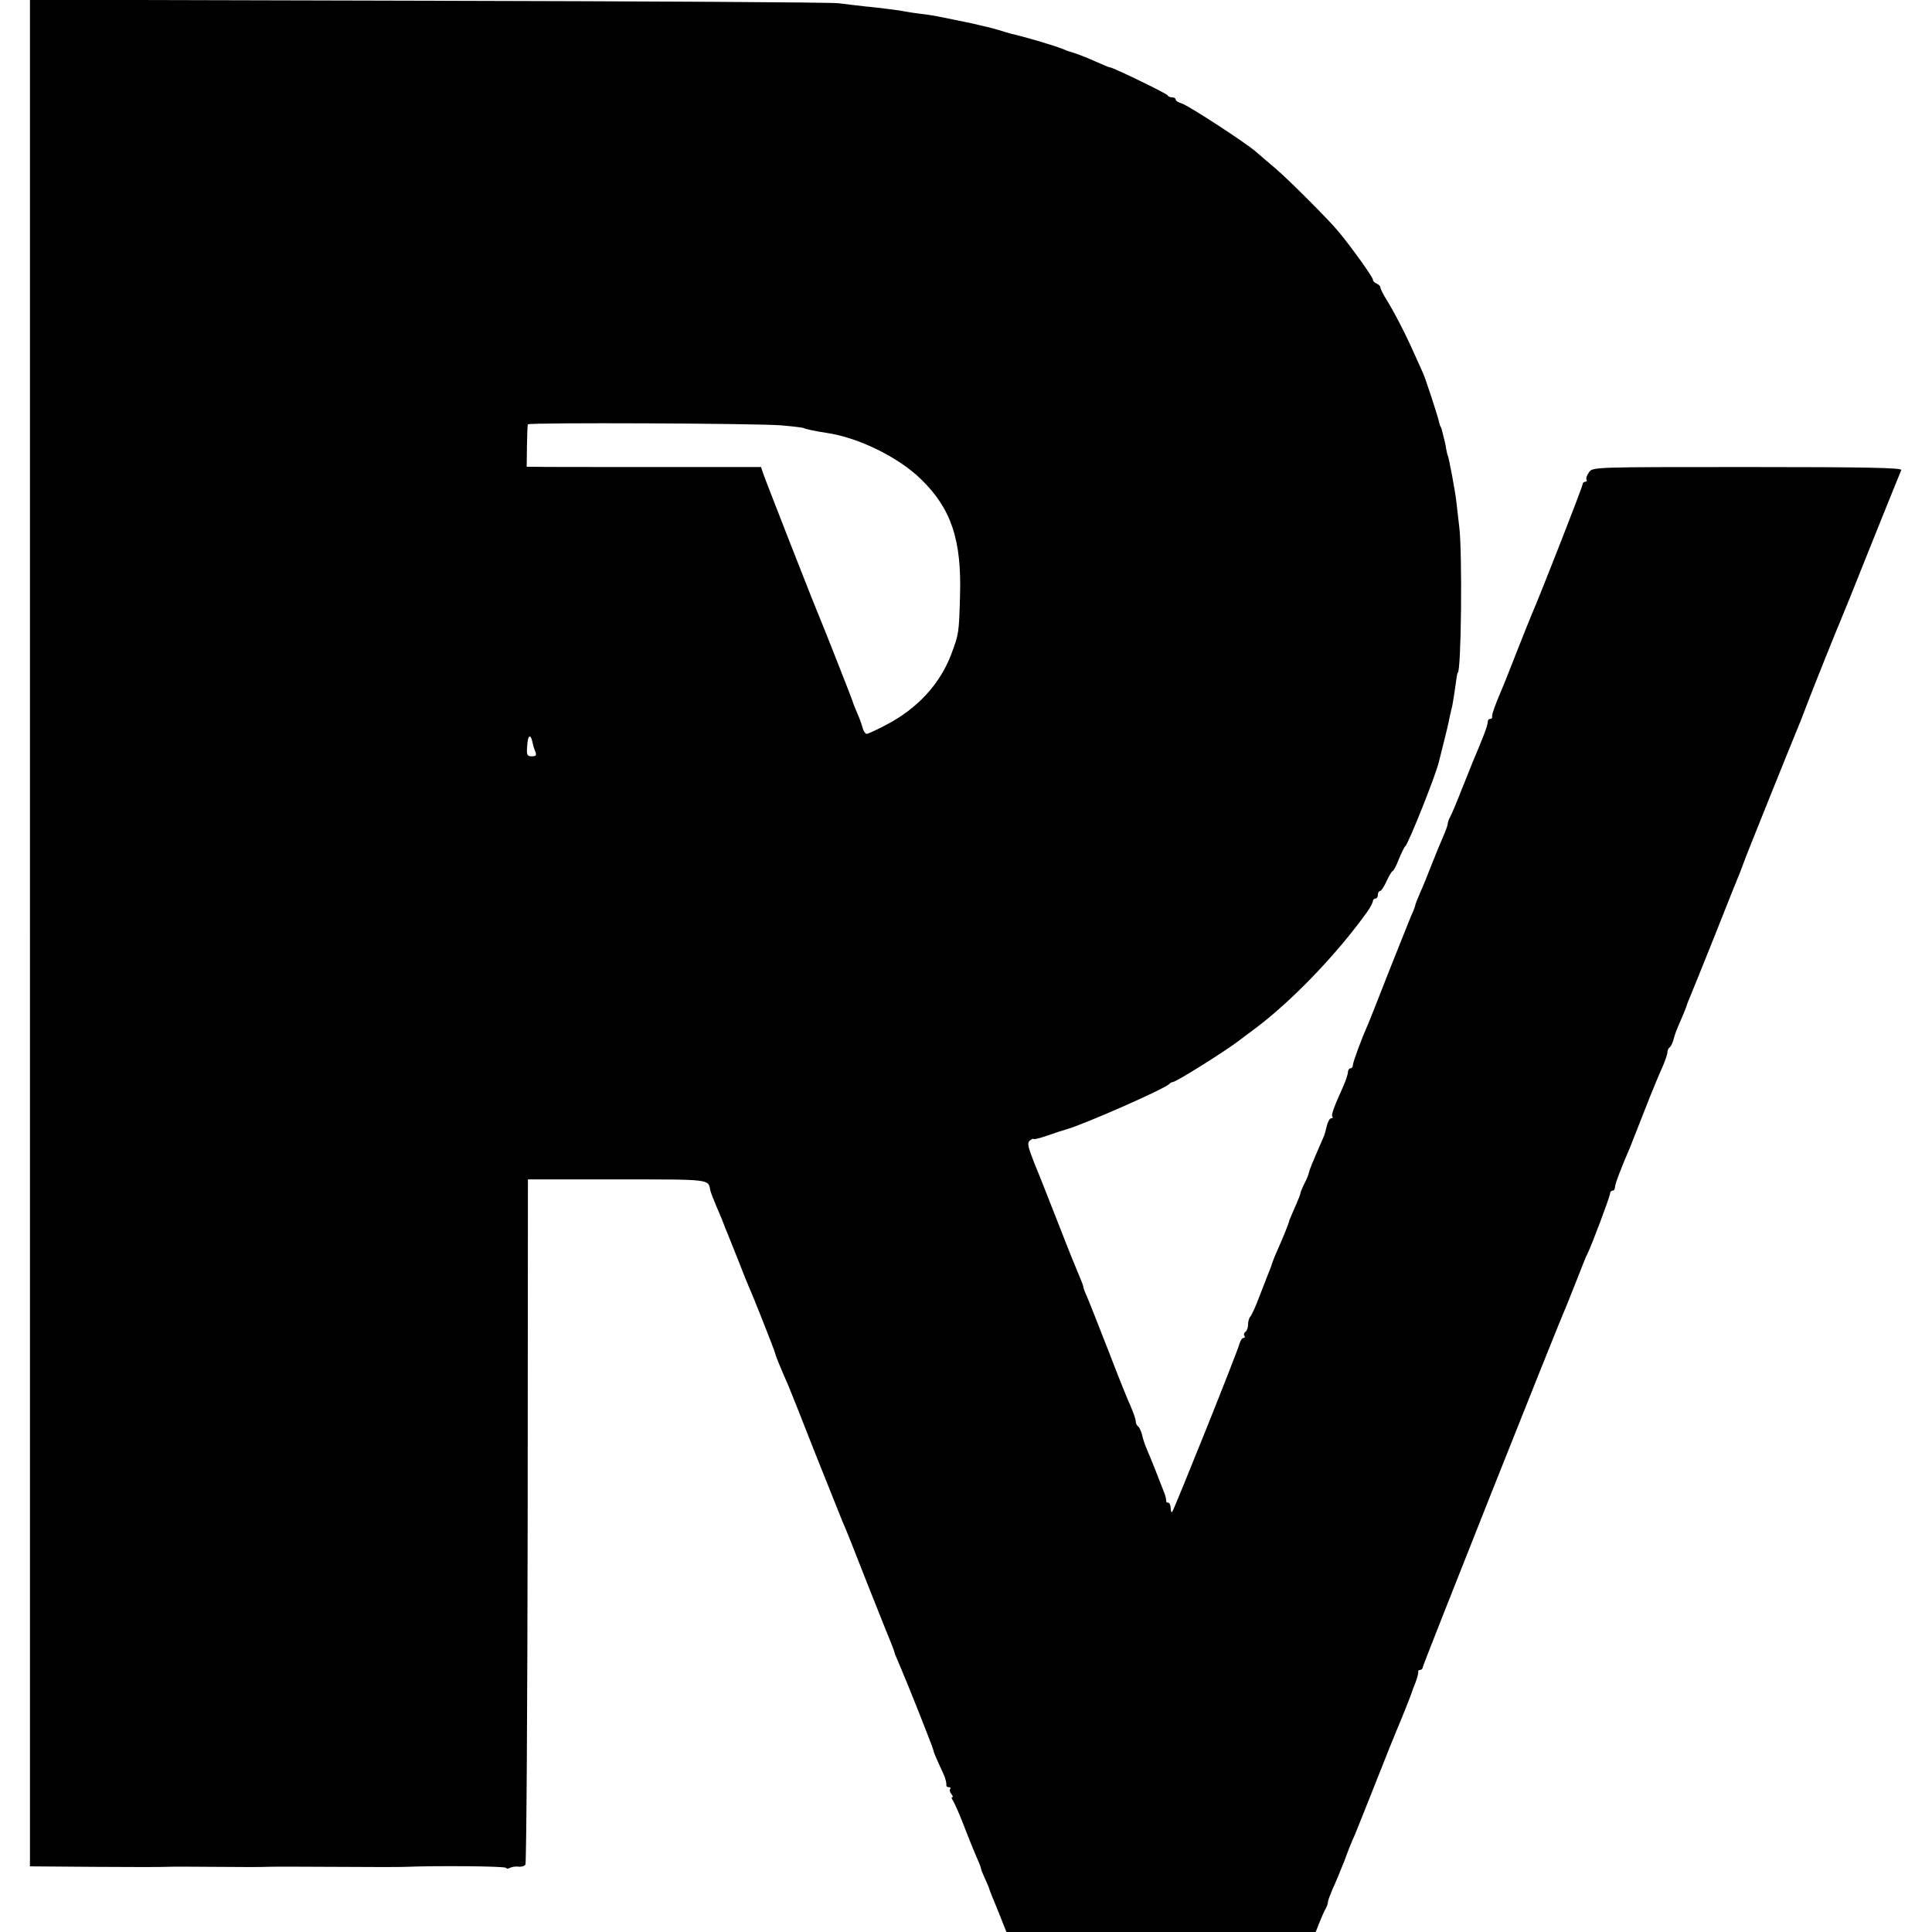
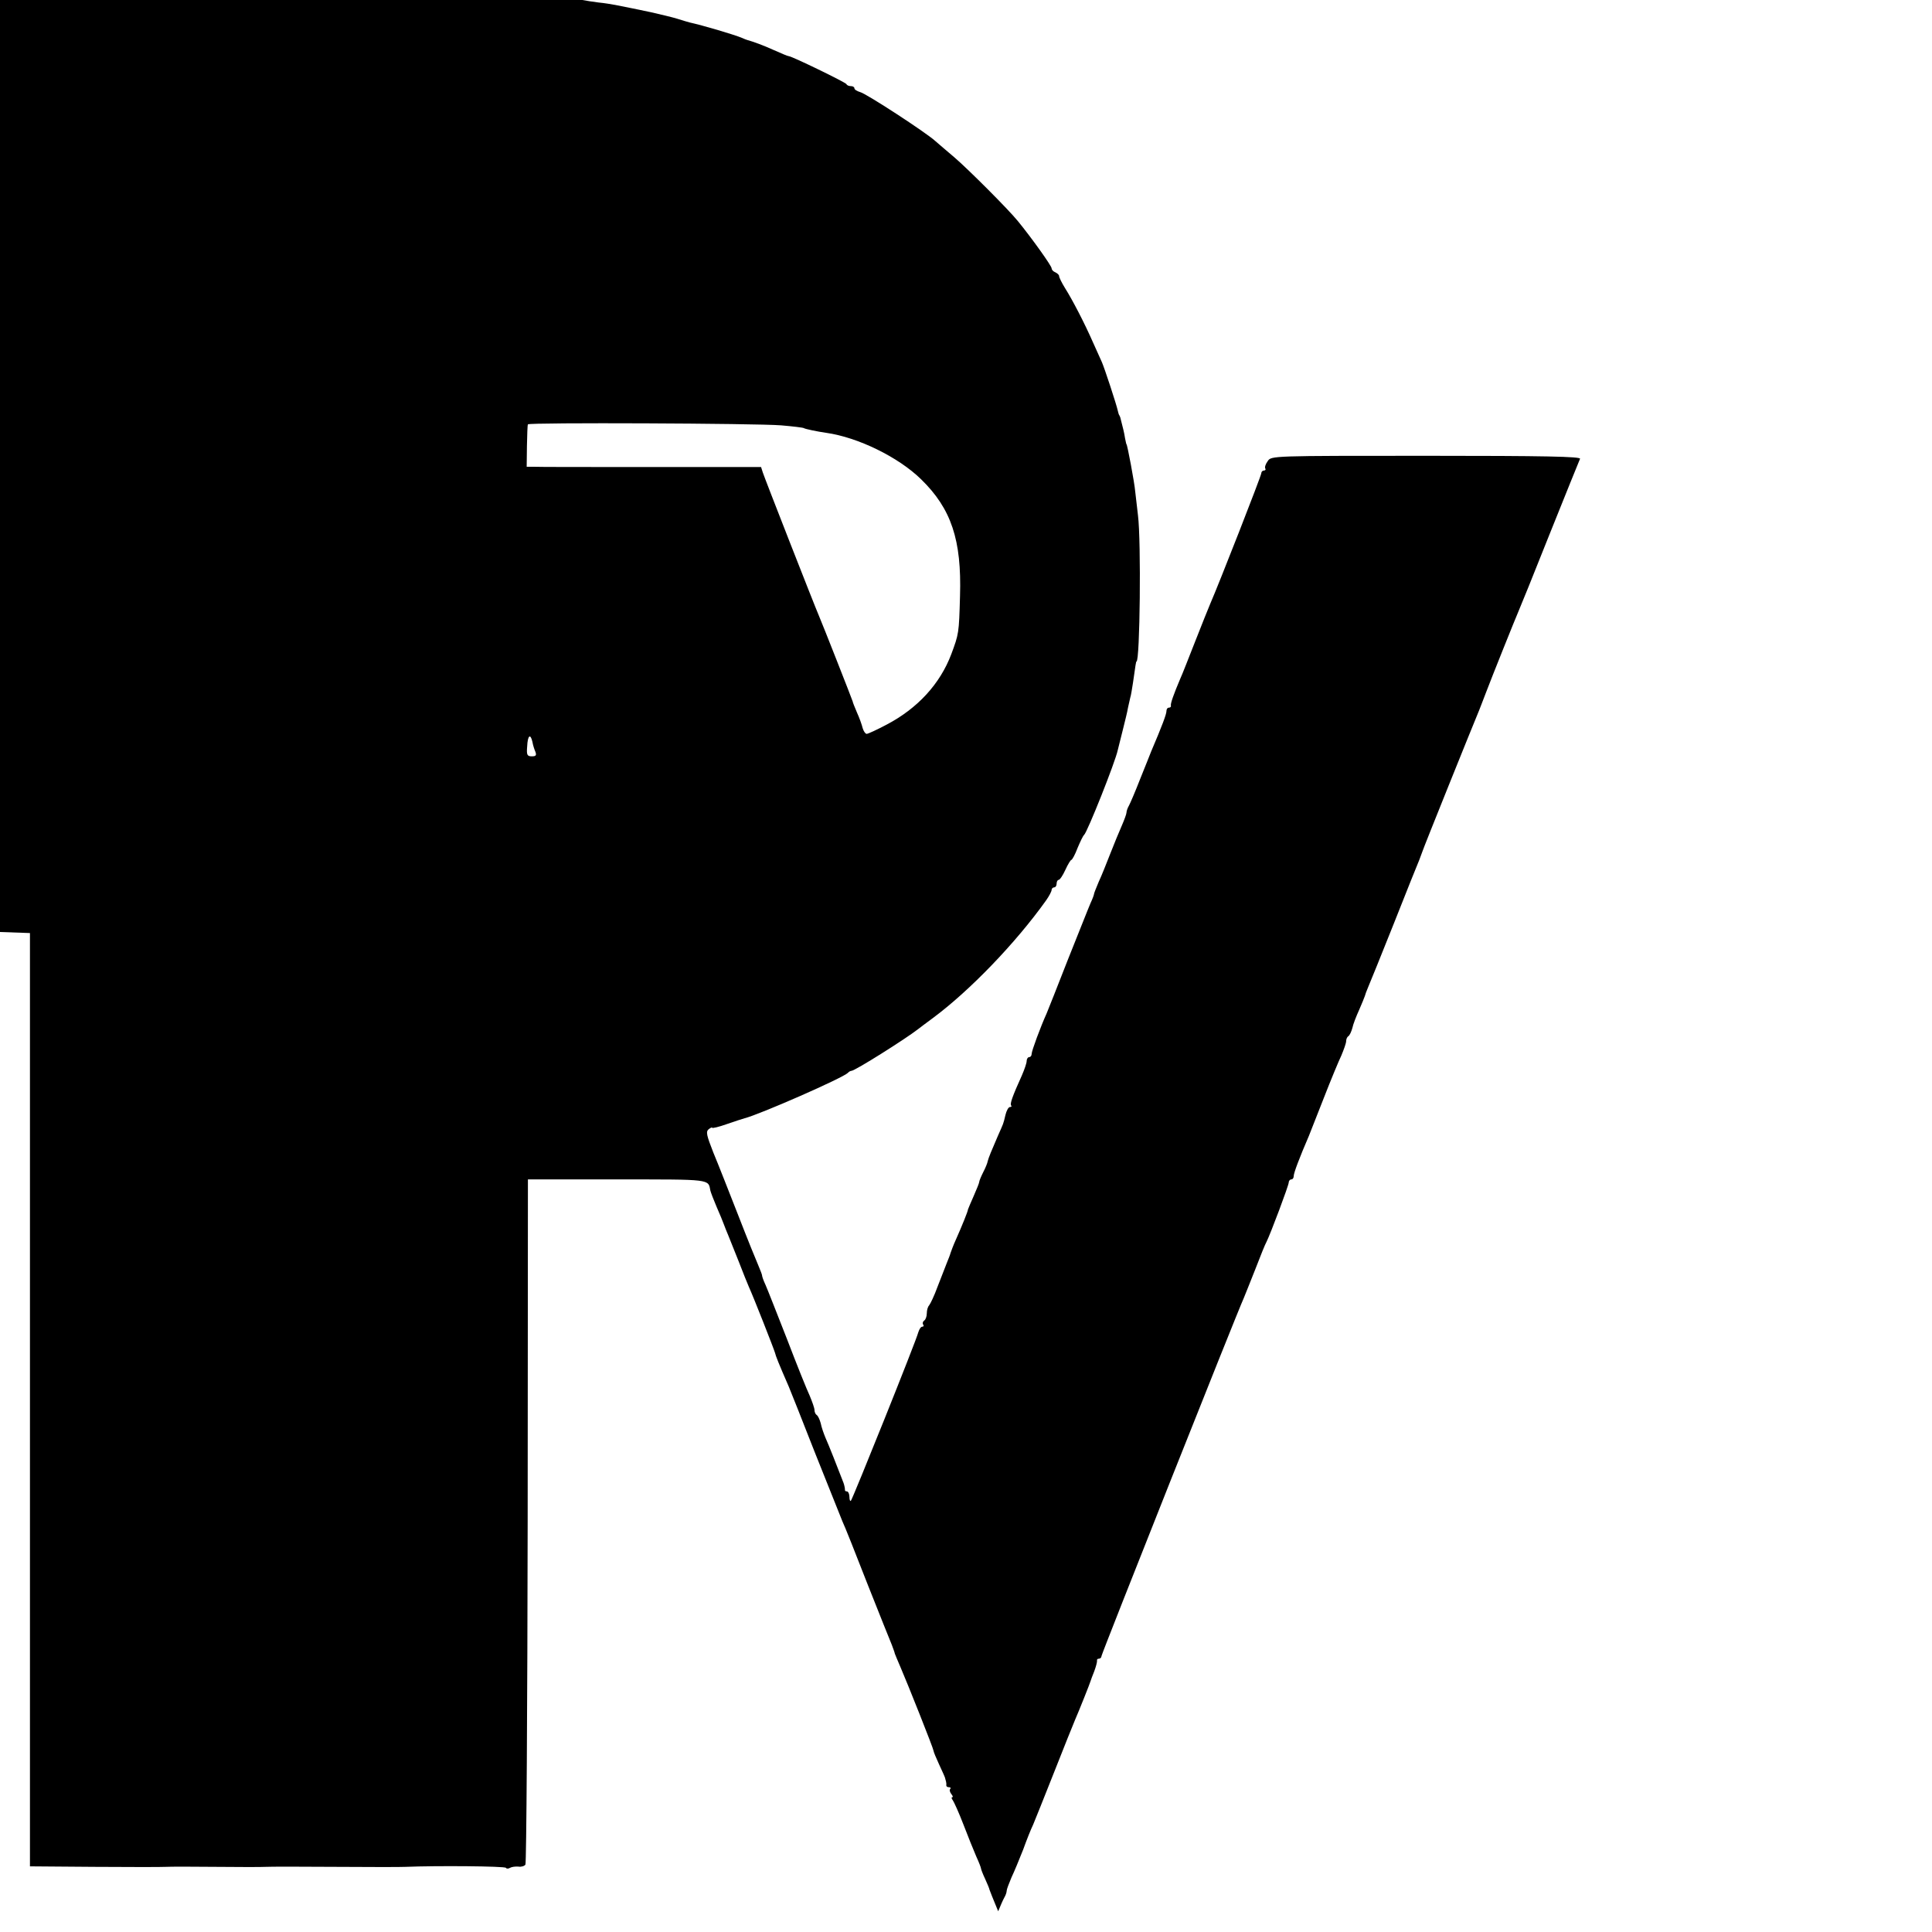
<svg xmlns="http://www.w3.org/2000/svg" version="1.0" width="774pt" height="774pt" viewBox="0 0 774 774" preserveAspectRatio="xMidYMid meet">
  <g transform="translate(0,774) scale(0.1,-0.1)" fill="#000000" stroke="none">
-     <path d="M120 4002 l0 -3739 258 -2 c141 -1 271 -1 287 0 17 1 107 1 200 0 94 -1 184 -1 200 0 17 1 143 1 280 0 138 -1 264 -1 280 0 120 5 398 3 402 -4 2 -4 10 -4 16 0 7 4 22 6 34 5 11 -2 24 2 28 8 4 7 8 627 9 1378 l1 1367 357 0 c380 0 365 2 374 -45 2 -8 13 -37 25 -65 12 -27 25 -59 29 -70 4 -11 12 -31 18 -45 6 -14 24 -61 42 -105 17 -44 35 -89 40 -100 18 -39 101 -250 105 -265 3 -13 14 -41 55 -135 5 -11 52 -130 105 -265 54 -135 103 -258 110 -275 8 -16 53 -129 100 -250 48 -121 92 -231 98 -245 5 -14 11 -29 12 -35 2 -5 12 -30 23 -55 29 -67 132 -326 132 -334 0 -4 10 -28 22 -54 12 -26 23 -50 24 -54 1 -5 3 -11 4 -15 1 -5 2 -11 1 -15 0 -5 4 -8 11 -8 6 0 8 -3 5 -7 -4 -3 -2 -12 4 -20 6 -7 8 -13 4 -13 -4 0 -3 -6 2 -12 5 -7 25 -51 43 -98 18 -47 41 -104 51 -127 11 -24 19 -45 19 -48 0 -3 7 -22 17 -43 9 -20 17 -39 17 -42 1 -3 16 -42 35 -87 l33 -83 620 0 619 0 15 38 c8 20 19 45 24 54 6 10 10 22 10 28 0 6 9 29 19 53 11 23 32 74 47 112 14 39 32 84 40 100 7 17 45 111 84 210 39 99 77 194 84 210 15 34 60 147 62 155 1 3 7 21 15 40 7 19 12 38 11 43 -1 4 2 7 8 7 5 0 10 5 10 11 0 8 540 1368 570 1434 5 11 25 63 46 115 20 52 40 102 45 110 16 32 89 226 89 238 0 6 5 12 10 12 6 0 10 6 10 14 0 12 23 73 61 161 4 11 31 79 59 150 28 72 60 149 71 172 10 24 19 49 19 57 0 8 4 17 9 20 5 3 12 18 16 33 3 15 16 48 27 72 11 25 21 50 23 56 1 5 7 21 13 35 6 14 53 129 103 255 50 127 96 241 102 255 5 14 11 30 13 35 2 9 199 498 227 565 5 14 18 45 27 70 23 61 119 300 130 325 5 11 62 151 125 310 64 160 119 295 122 302 3 9 -140 12 -616 12 -619 0 -621 0 -635 -21 -9 -12 -13 -25 -10 -30 3 -4 0 -8 -5 -8 -6 0 -11 -5 -11 -11 0 -10 -170 -444 -205 -524 -7 -16 -34 -84 -60 -150 -26 -66 -52 -133 -60 -150 -25 -59 -40 -100 -37 -107 1 -5 -3 -8 -8 -8 -6 0 -10 -6 -10 -14 0 -12 -17 -58 -61 -161 -4 -11 -24 -60 -44 -110 -19 -49 -40 -98 -45 -107 -6 -10 -10 -23 -10 -28 0 -6 -9 -30 -19 -53 -10 -23 -31 -73 -46 -112 -15 -38 -35 -89 -46 -112 -10 -24 -19 -46 -19 -49 0 -3 -6 -20 -14 -37 -8 -18 -48 -120 -91 -227 -42 -107 -80 -204 -85 -215 -24 -53 -60 -150 -60 -162 0 -7 -4 -13 -10 -13 -5 0 -10 -7 -10 -16 0 -8 -9 -34 -19 -57 -38 -84 -49 -115 -43 -121 3 -3 1 -6 -5 -6 -6 0 -14 -15 -18 -32 -9 -38 -7 -31 -30 -83 -26 -60 -38 -89 -41 -102 -1 -7 -9 -27 -18 -44 -9 -18 -16 -35 -16 -39 0 -4 -10 -29 -22 -56 -12 -27 -22 -51 -23 -54 0 -7 -24 -66 -48 -120 -11 -24 -20 -49 -22 -55 -1 -5 -8 -23 -15 -40 -6 -16 -23 -59 -37 -95 -13 -36 -29 -69 -34 -75 -5 -5 -9 -19 -9 -31 0 -13 -5 -26 -10 -29 -6 -4 -8 -11 -5 -16 4 -5 2 -9 -3 -9 -6 0 -12 -10 -16 -22 -7 -31 -263 -668 -270 -675 -3 -4 -6 3 -6 15 0 12 -5 22 -10 22 -6 0 -9 3 -8 8 0 4 -2 16 -6 27 -22 57 -60 154 -72 180 -7 17 -16 42 -19 58 -4 15 -11 30 -16 33 -5 3 -9 12 -9 20 0 8 -9 33 -19 57 -11 23 -52 125 -91 227 -40 102 -78 199 -86 217 -8 17 -14 34 -14 38 0 4 -7 21 -14 38 -8 18 -45 109 -81 202 -37 94 -81 207 -100 252 -27 69 -31 84 -19 94 8 6 14 9 14 6 0 -3 26 3 57 14 32 11 65 22 73 24 60 15 393 161 414 182 4 5 11 8 14 8 14 0 217 128 267 167 6 5 33 25 60 45 148 110 331 300 453 471 12 17 22 36 22 42 0 5 5 10 10 10 6 0 10 7 10 15 0 8 4 15 8 15 5 0 17 18 27 40 10 22 21 40 24 40 3 0 15 21 25 48 11 26 22 49 26 52 13 11 125 292 135 340 2 8 11 44 20 80 9 36 19 76 21 90 3 14 7 32 9 40 3 8 7 35 11 60 10 70 12 85 14 85 14 0 19 482 6 585 -4 36 -9 79 -11 95 -3 37 -32 190 -35 190 -1 0 -3 11 -6 25 -3 21 -8 40 -19 83 -2 4 -3 8 -5 10 -1 1 -3 9 -5 17 -5 24 -54 173 -64 195 -5 11 -21 47 -36 80 -33 75 -81 168 -112 217 -13 21 -23 42 -23 47 0 5 -7 11 -15 15 -8 3 -15 10 -15 16 0 10 -81 123 -135 189 -38 47 -200 209 -255 256 -30 25 -64 55 -76 65 -37 34 -278 191 -301 196 -13 4 -23 10 -23 15 0 5 -6 9 -14 9 -8 0 -16 3 -18 8 -3 7 -219 112 -231 112 -4 0 -30 11 -59 24 -44 20 -83 34 -108 41 -3 1 -12 4 -20 8 -37 15 -156 50 -210 62 -8 2 -31 9 -50 15 -19 6 -66 17 -105 26 -67 14 -81 17 -142 29 -16 3 -46 8 -68 10 -22 3 -51 7 -65 10 -14 3 -45 7 -70 10 -25 3 -65 8 -90 10 -25 3 -70 8 -100 12 -30 4 -772 8 -1647 10 l-1593 4 0 -3739z m3009 2034 c47 -4 88 -9 91 -11 6 -4 55 -14 90 -19 127 -18 289 -97 380 -186 121 -118 163 -243 156 -468 -4 -150 -5 -152 -35 -233 -45 -119 -135 -217 -259 -282 -38 -20 -74 -37 -80 -37 -5 0 -12 10 -16 23 -3 13 -13 41 -23 63 -9 21 -17 41 -17 44 -1 5 -122 313 -136 345 -17 39 -217 550 -224 572 l-7 22 -442 0 c-243 0 -454 0 -469 1 l-28 0 1 83 c1 45 2 84 4 87 5 8 916 4 1014 -4z m-996 -1268 c2 -13 8 -31 12 -40 5 -14 2 -18 -14 -18 -19 0 -22 5 -19 40 2 44 13 53 21 18z" />
+     <path d="M120 4002 l0 -3739 258 -2 c141 -1 271 -1 287 0 17 1 107 1 200 0 94 -1 184 -1 200 0 17 1 143 1 280 0 138 -1 264 -1 280 0 120 5 398 3 402 -4 2 -4 10 -4 16 0 7 4 22 6 34 5 11 -2 24 2 28 8 4 7 8 627 9 1378 l1 1367 357 0 c380 0 365 2 374 -45 2 -8 13 -37 25 -65 12 -27 25 -59 29 -70 4 -11 12 -31 18 -45 6 -14 24 -61 42 -105 17 -44 35 -89 40 -100 18 -39 101 -250 105 -265 3 -13 14 -41 55 -135 5 -11 52 -130 105 -265 54 -135 103 -258 110 -275 8 -16 53 -129 100 -250 48 -121 92 -231 98 -245 5 -14 11 -29 12 -35 2 -5 12 -30 23 -55 29 -67 132 -326 132 -334 0 -4 10 -28 22 -54 12 -26 23 -50 24 -54 1 -5 3 -11 4 -15 1 -5 2 -11 1 -15 0 -5 4 -8 11 -8 6 0 8 -3 5 -7 -4 -3 -2 -12 4 -20 6 -7 8 -13 4 -13 -4 0 -3 -6 2 -12 5 -7 25 -51 43 -98 18 -47 41 -104 51 -127 11 -24 19 -45 19 -48 0 -3 7 -22 17 -43 9 -20 17 -39 17 -42 1 -3 16 -42 35 -87 c8 20 19 45 24 54 6 10 10 22 10 28 0 6 9 29 19 53 11 23 32 74 47 112 14 39 32 84 40 100 7 17 45 111 84 210 39 99 77 194 84 210 15 34 60 147 62 155 1 3 7 21 15 40 7 19 12 38 11 43 -1 4 2 7 8 7 5 0 10 5 10 11 0 8 540 1368 570 1434 5 11 25 63 46 115 20 52 40 102 45 110 16 32 89 226 89 238 0 6 5 12 10 12 6 0 10 6 10 14 0 12 23 73 61 161 4 11 31 79 59 150 28 72 60 149 71 172 10 24 19 49 19 57 0 8 4 17 9 20 5 3 12 18 16 33 3 15 16 48 27 72 11 25 21 50 23 56 1 5 7 21 13 35 6 14 53 129 103 255 50 127 96 241 102 255 5 14 11 30 13 35 2 9 199 498 227 565 5 14 18 45 27 70 23 61 119 300 130 325 5 11 62 151 125 310 64 160 119 295 122 302 3 9 -140 12 -616 12 -619 0 -621 0 -635 -21 -9 -12 -13 -25 -10 -30 3 -4 0 -8 -5 -8 -6 0 -11 -5 -11 -11 0 -10 -170 -444 -205 -524 -7 -16 -34 -84 -60 -150 -26 -66 -52 -133 -60 -150 -25 -59 -40 -100 -37 -107 1 -5 -3 -8 -8 -8 -6 0 -10 -6 -10 -14 0 -12 -17 -58 -61 -161 -4 -11 -24 -60 -44 -110 -19 -49 -40 -98 -45 -107 -6 -10 -10 -23 -10 -28 0 -6 -9 -30 -19 -53 -10 -23 -31 -73 -46 -112 -15 -38 -35 -89 -46 -112 -10 -24 -19 -46 -19 -49 0 -3 -6 -20 -14 -37 -8 -18 -48 -120 -91 -227 -42 -107 -80 -204 -85 -215 -24 -53 -60 -150 -60 -162 0 -7 -4 -13 -10 -13 -5 0 -10 -7 -10 -16 0 -8 -9 -34 -19 -57 -38 -84 -49 -115 -43 -121 3 -3 1 -6 -5 -6 -6 0 -14 -15 -18 -32 -9 -38 -7 -31 -30 -83 -26 -60 -38 -89 -41 -102 -1 -7 -9 -27 -18 -44 -9 -18 -16 -35 -16 -39 0 -4 -10 -29 -22 -56 -12 -27 -22 -51 -23 -54 0 -7 -24 -66 -48 -120 -11 -24 -20 -49 -22 -55 -1 -5 -8 -23 -15 -40 -6 -16 -23 -59 -37 -95 -13 -36 -29 -69 -34 -75 -5 -5 -9 -19 -9 -31 0 -13 -5 -26 -10 -29 -6 -4 -8 -11 -5 -16 4 -5 2 -9 -3 -9 -6 0 -12 -10 -16 -22 -7 -31 -263 -668 -270 -675 -3 -4 -6 3 -6 15 0 12 -5 22 -10 22 -6 0 -9 3 -8 8 0 4 -2 16 -6 27 -22 57 -60 154 -72 180 -7 17 -16 42 -19 58 -4 15 -11 30 -16 33 -5 3 -9 12 -9 20 0 8 -9 33 -19 57 -11 23 -52 125 -91 227 -40 102 -78 199 -86 217 -8 17 -14 34 -14 38 0 4 -7 21 -14 38 -8 18 -45 109 -81 202 -37 94 -81 207 -100 252 -27 69 -31 84 -19 94 8 6 14 9 14 6 0 -3 26 3 57 14 32 11 65 22 73 24 60 15 393 161 414 182 4 5 11 8 14 8 14 0 217 128 267 167 6 5 33 25 60 45 148 110 331 300 453 471 12 17 22 36 22 42 0 5 5 10 10 10 6 0 10 7 10 15 0 8 4 15 8 15 5 0 17 18 27 40 10 22 21 40 24 40 3 0 15 21 25 48 11 26 22 49 26 52 13 11 125 292 135 340 2 8 11 44 20 80 9 36 19 76 21 90 3 14 7 32 9 40 3 8 7 35 11 60 10 70 12 85 14 85 14 0 19 482 6 585 -4 36 -9 79 -11 95 -3 37 -32 190 -35 190 -1 0 -3 11 -6 25 -3 21 -8 40 -19 83 -2 4 -3 8 -5 10 -1 1 -3 9 -5 17 -5 24 -54 173 -64 195 -5 11 -21 47 -36 80 -33 75 -81 168 -112 217 -13 21 -23 42 -23 47 0 5 -7 11 -15 15 -8 3 -15 10 -15 16 0 10 -81 123 -135 189 -38 47 -200 209 -255 256 -30 25 -64 55 -76 65 -37 34 -278 191 -301 196 -13 4 -23 10 -23 15 0 5 -6 9 -14 9 -8 0 -16 3 -18 8 -3 7 -219 112 -231 112 -4 0 -30 11 -59 24 -44 20 -83 34 -108 41 -3 1 -12 4 -20 8 -37 15 -156 50 -210 62 -8 2 -31 9 -50 15 -19 6 -66 17 -105 26 -67 14 -81 17 -142 29 -16 3 -46 8 -68 10 -22 3 -51 7 -65 10 -14 3 -45 7 -70 10 -25 3 -65 8 -90 10 -25 3 -70 8 -100 12 -30 4 -772 8 -1647 10 l-1593 4 0 -3739z m3009 2034 c47 -4 88 -9 91 -11 6 -4 55 -14 90 -19 127 -18 289 -97 380 -186 121 -118 163 -243 156 -468 -4 -150 -5 -152 -35 -233 -45 -119 -135 -217 -259 -282 -38 -20 -74 -37 -80 -37 -5 0 -12 10 -16 23 -3 13 -13 41 -23 63 -9 21 -17 41 -17 44 -1 5 -122 313 -136 345 -17 39 -217 550 -224 572 l-7 22 -442 0 c-243 0 -454 0 -469 1 l-28 0 1 83 c1 45 2 84 4 87 5 8 916 4 1014 -4z m-996 -1268 c2 -13 8 -31 12 -40 5 -14 2 -18 -14 -18 -19 0 -22 5 -19 40 2 44 13 53 21 18z" />
  </g>
</svg>